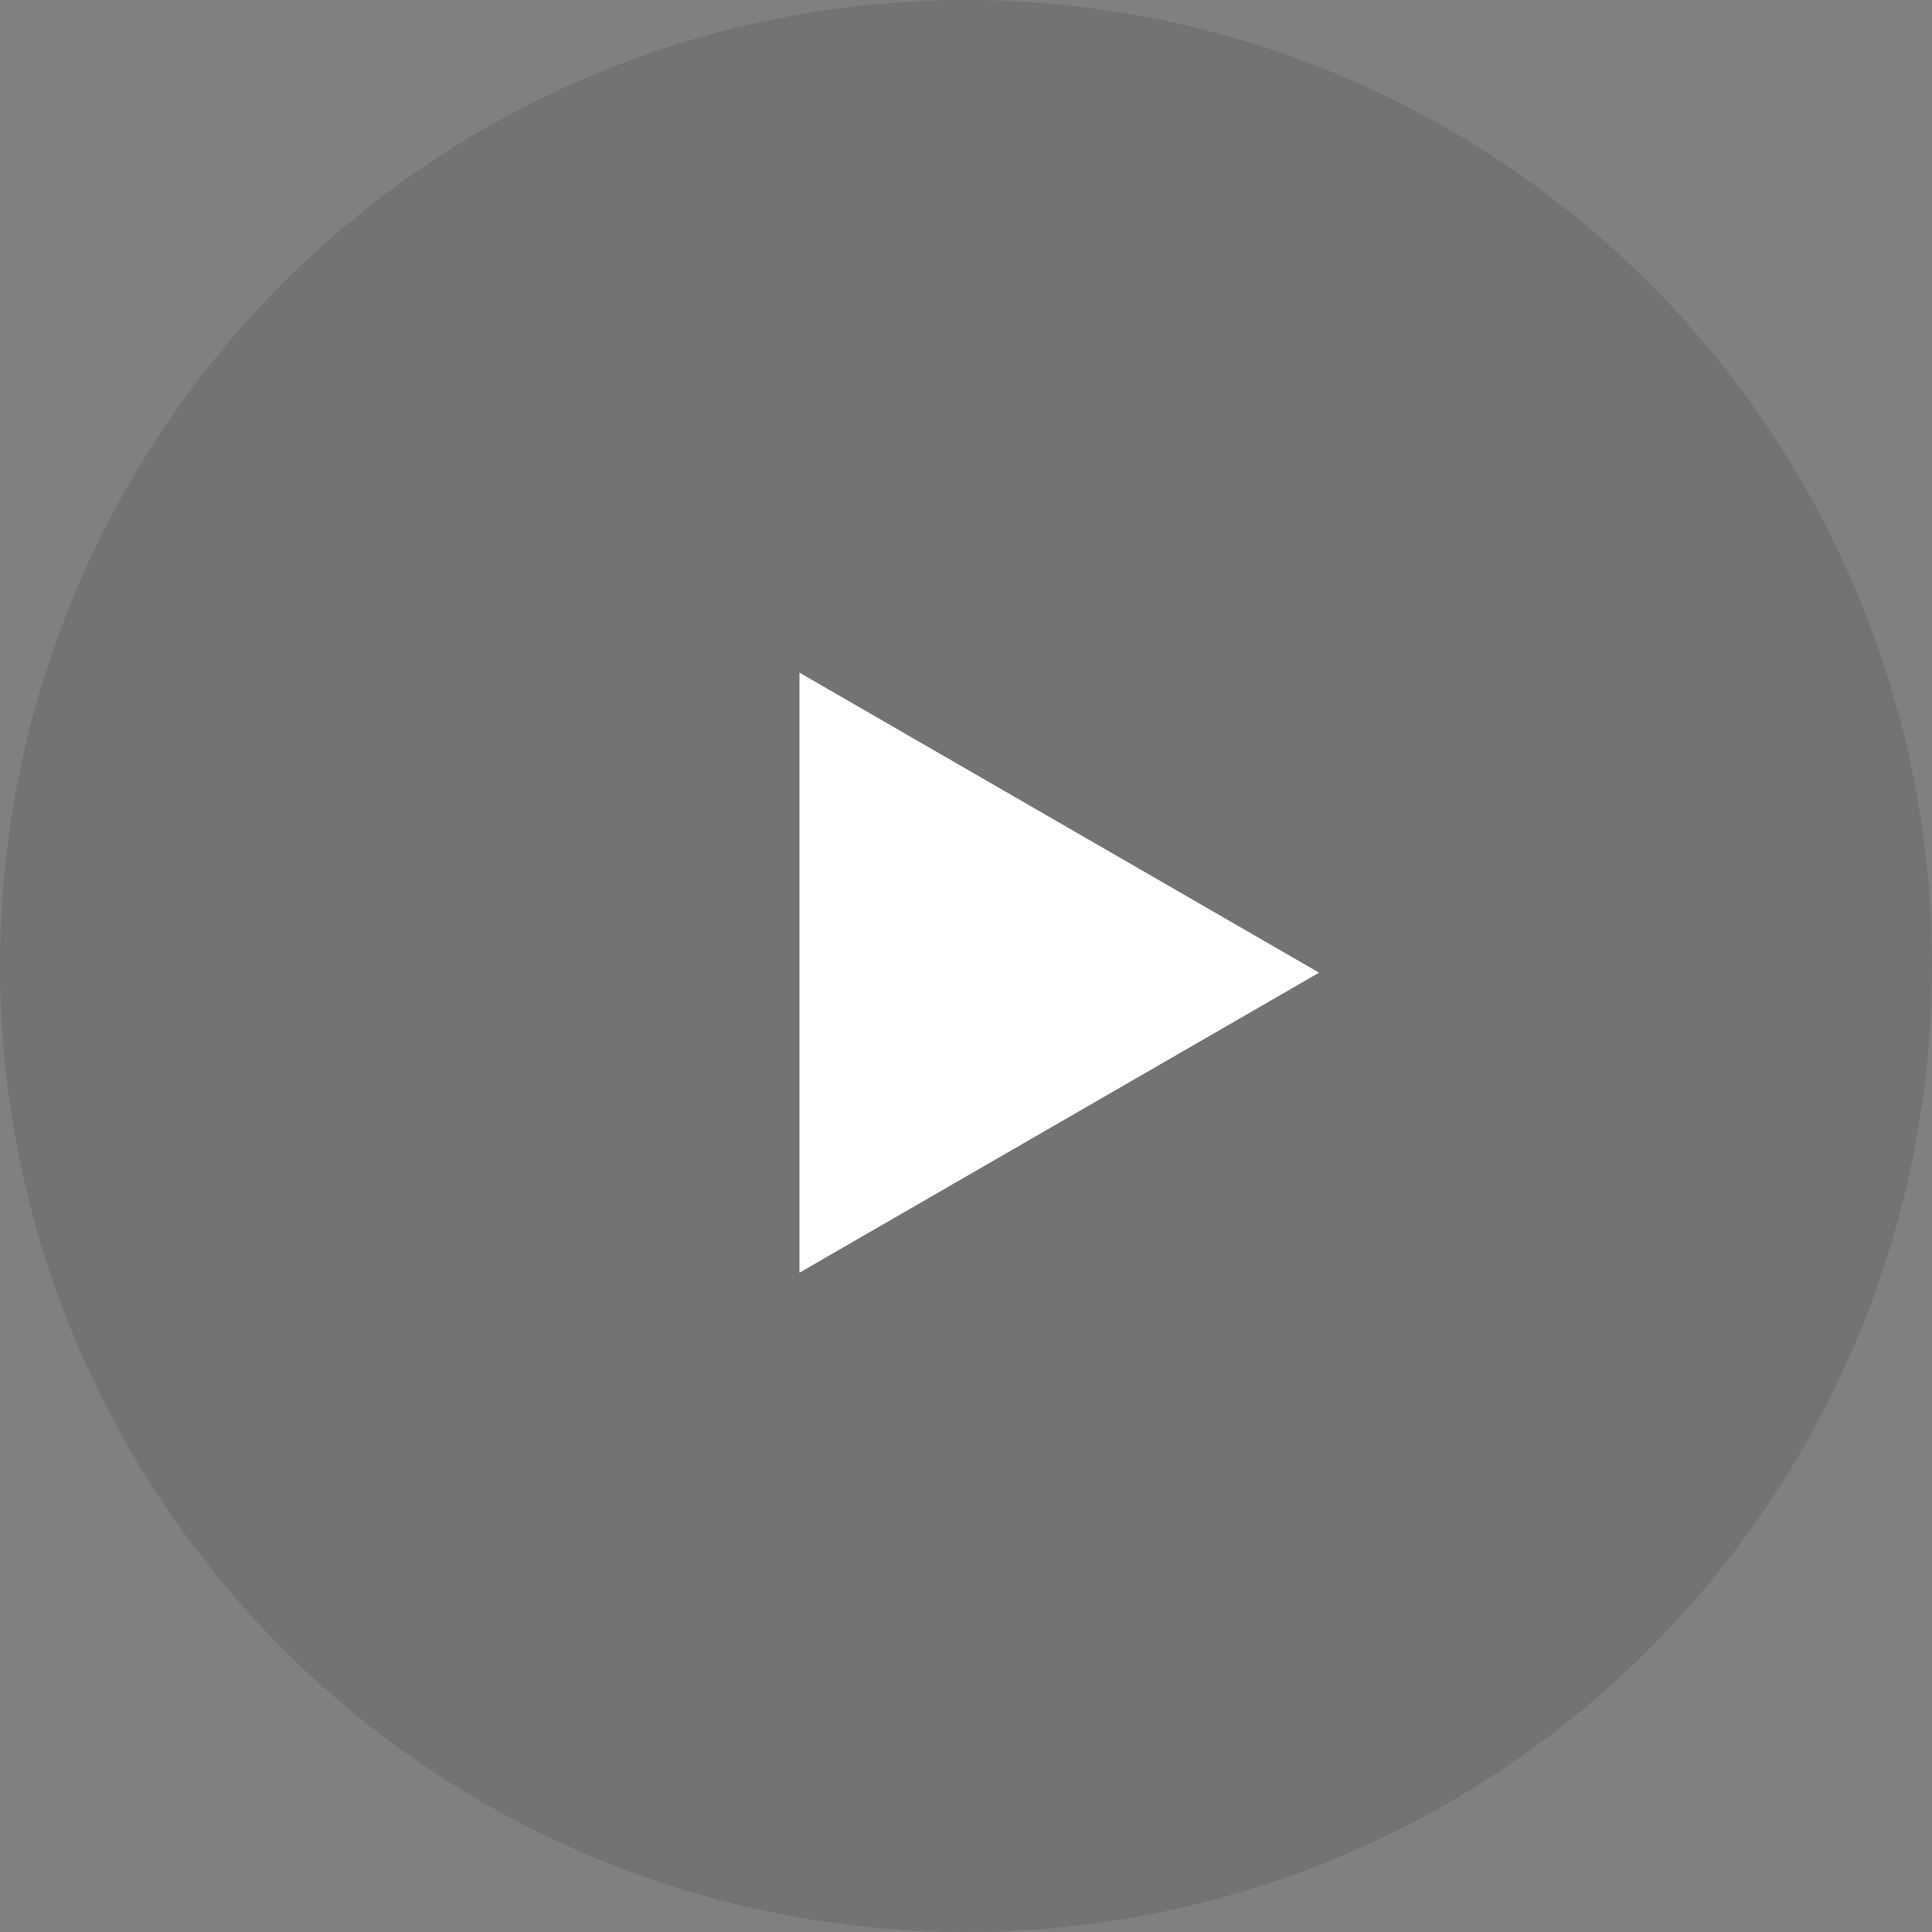
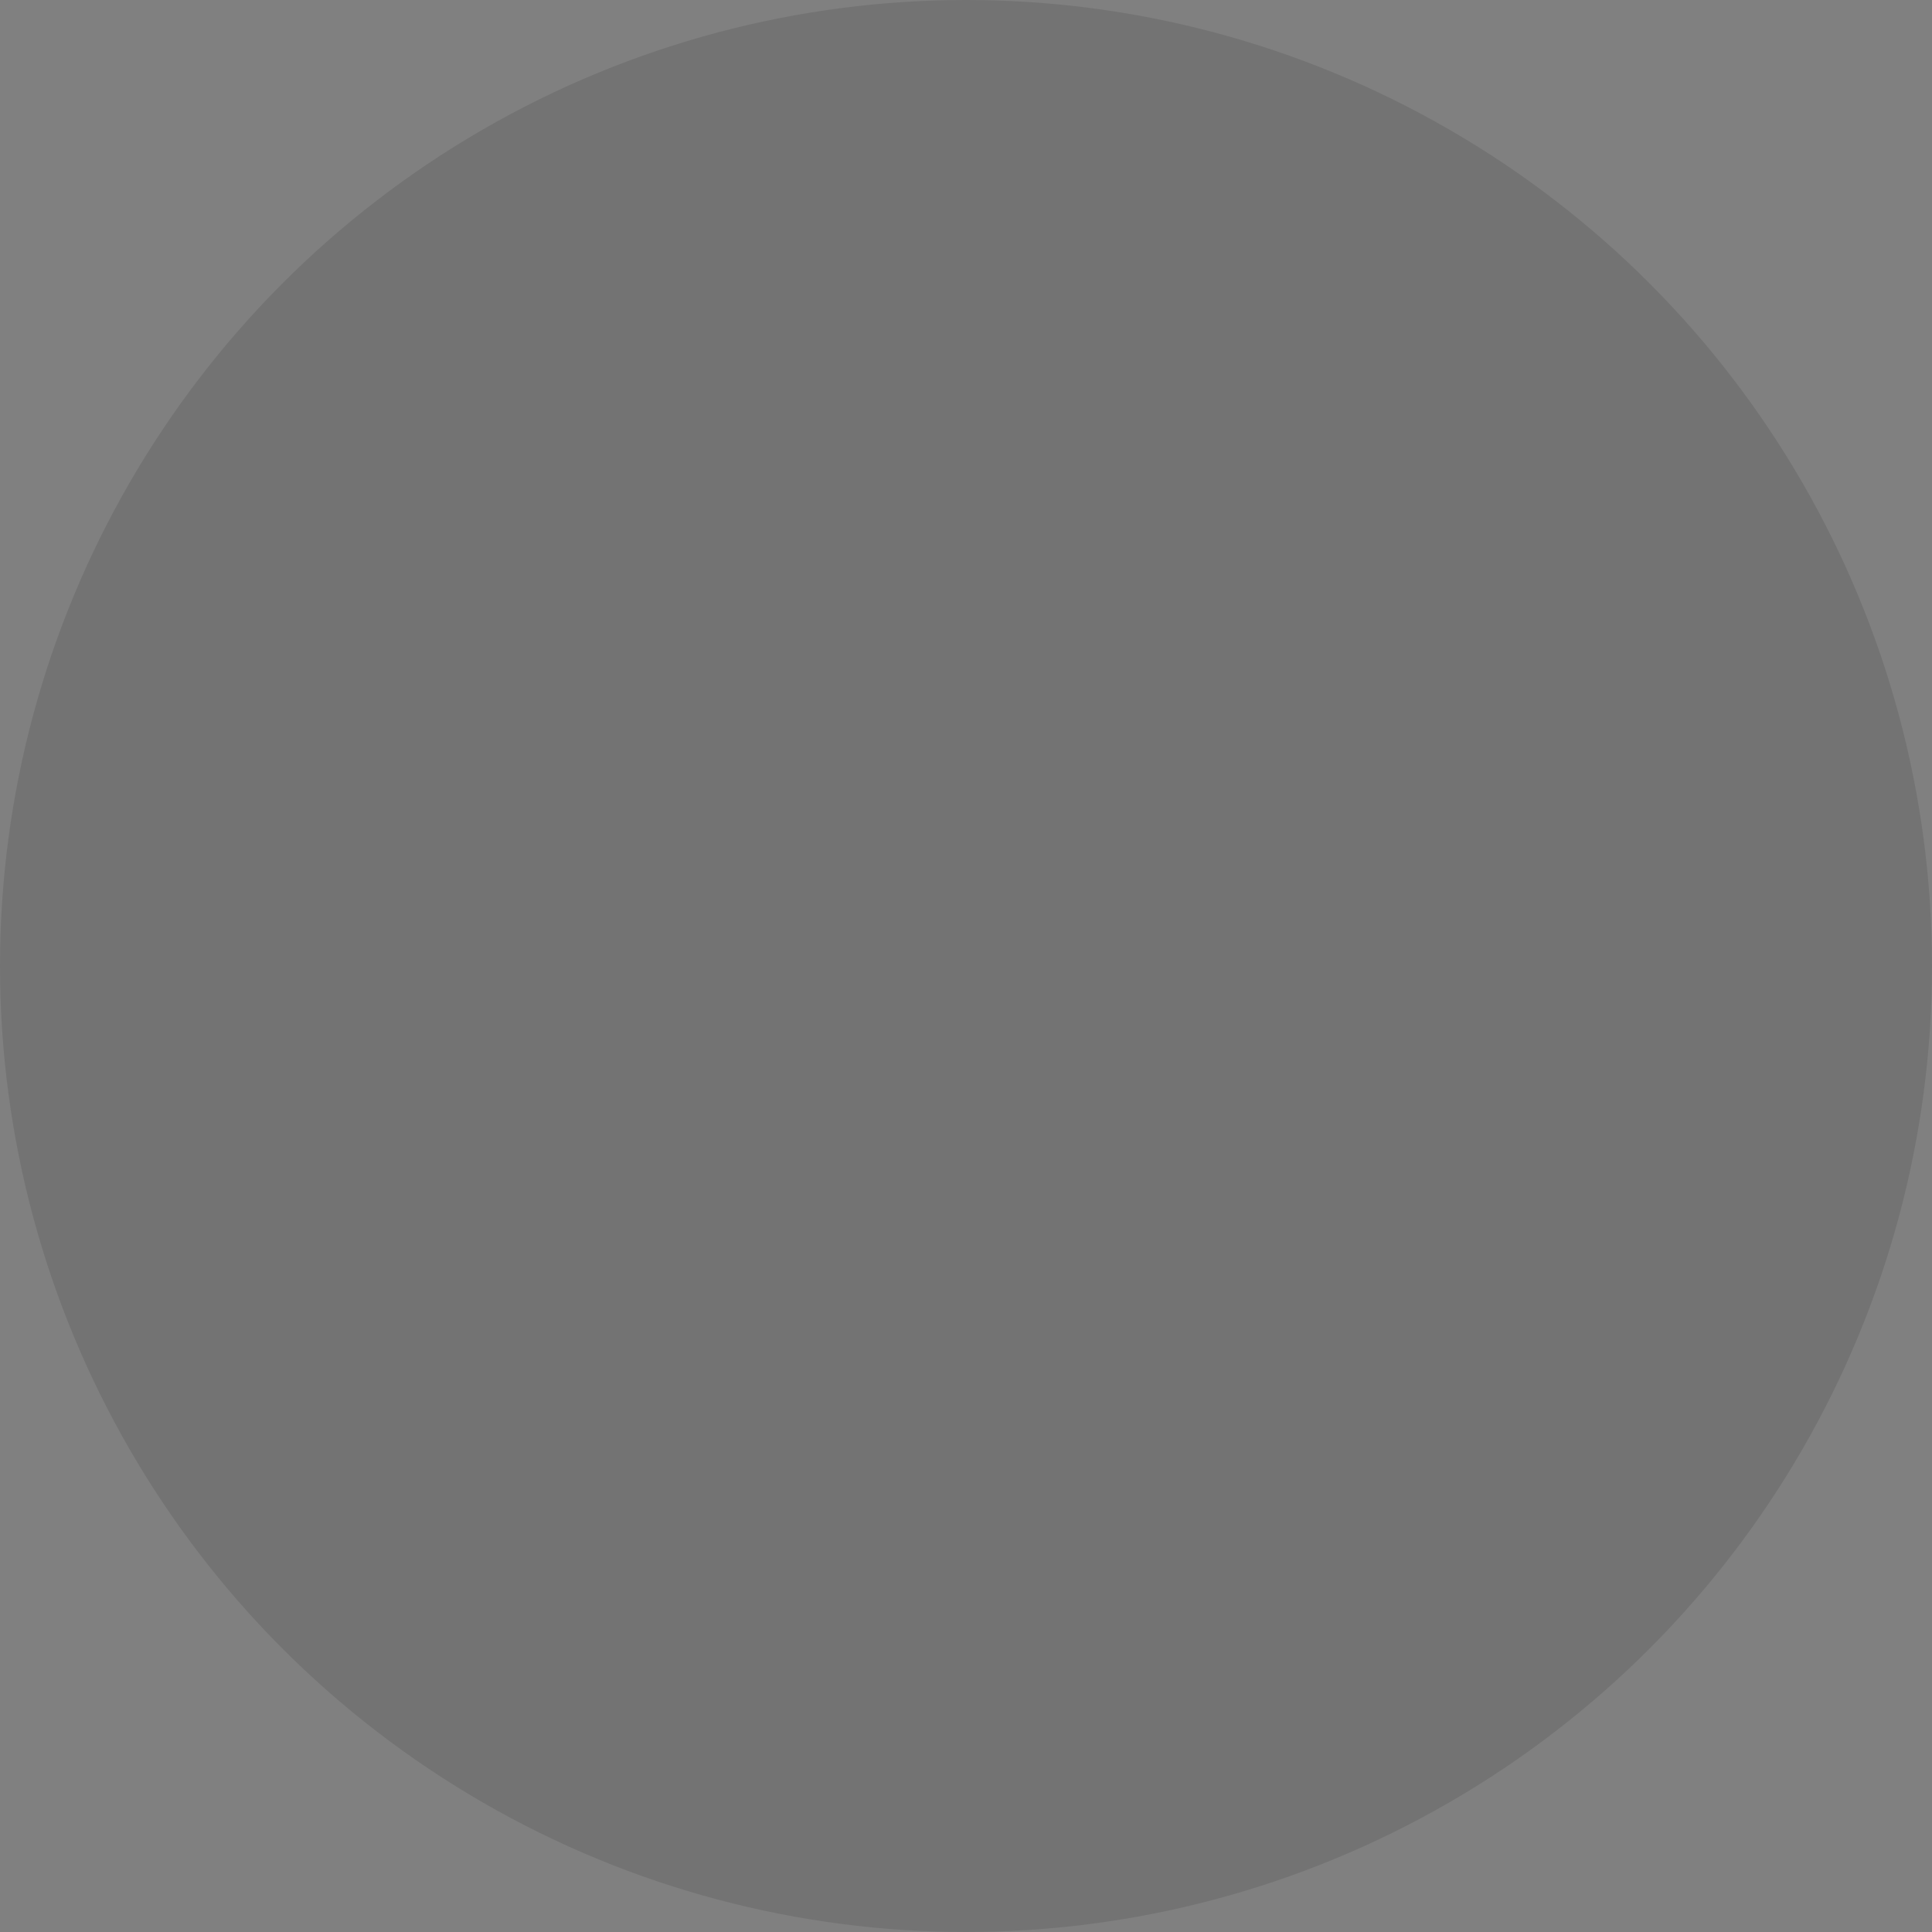
<svg xmlns="http://www.w3.org/2000/svg" width="80" height="80" viewBox="0 0 80 80" fill="none">
  <rect x="0" y="0" width="80" height="80" fill="#808080" stroke="none" />
  <circle cx="40" cy="40" r="40" fill="black" fill-opacity="0.1" />
-   <path d="M54.621 40.276L33.104 52.699L33.104 27.853L54.621 40.276Z" fill="white" />
</svg>